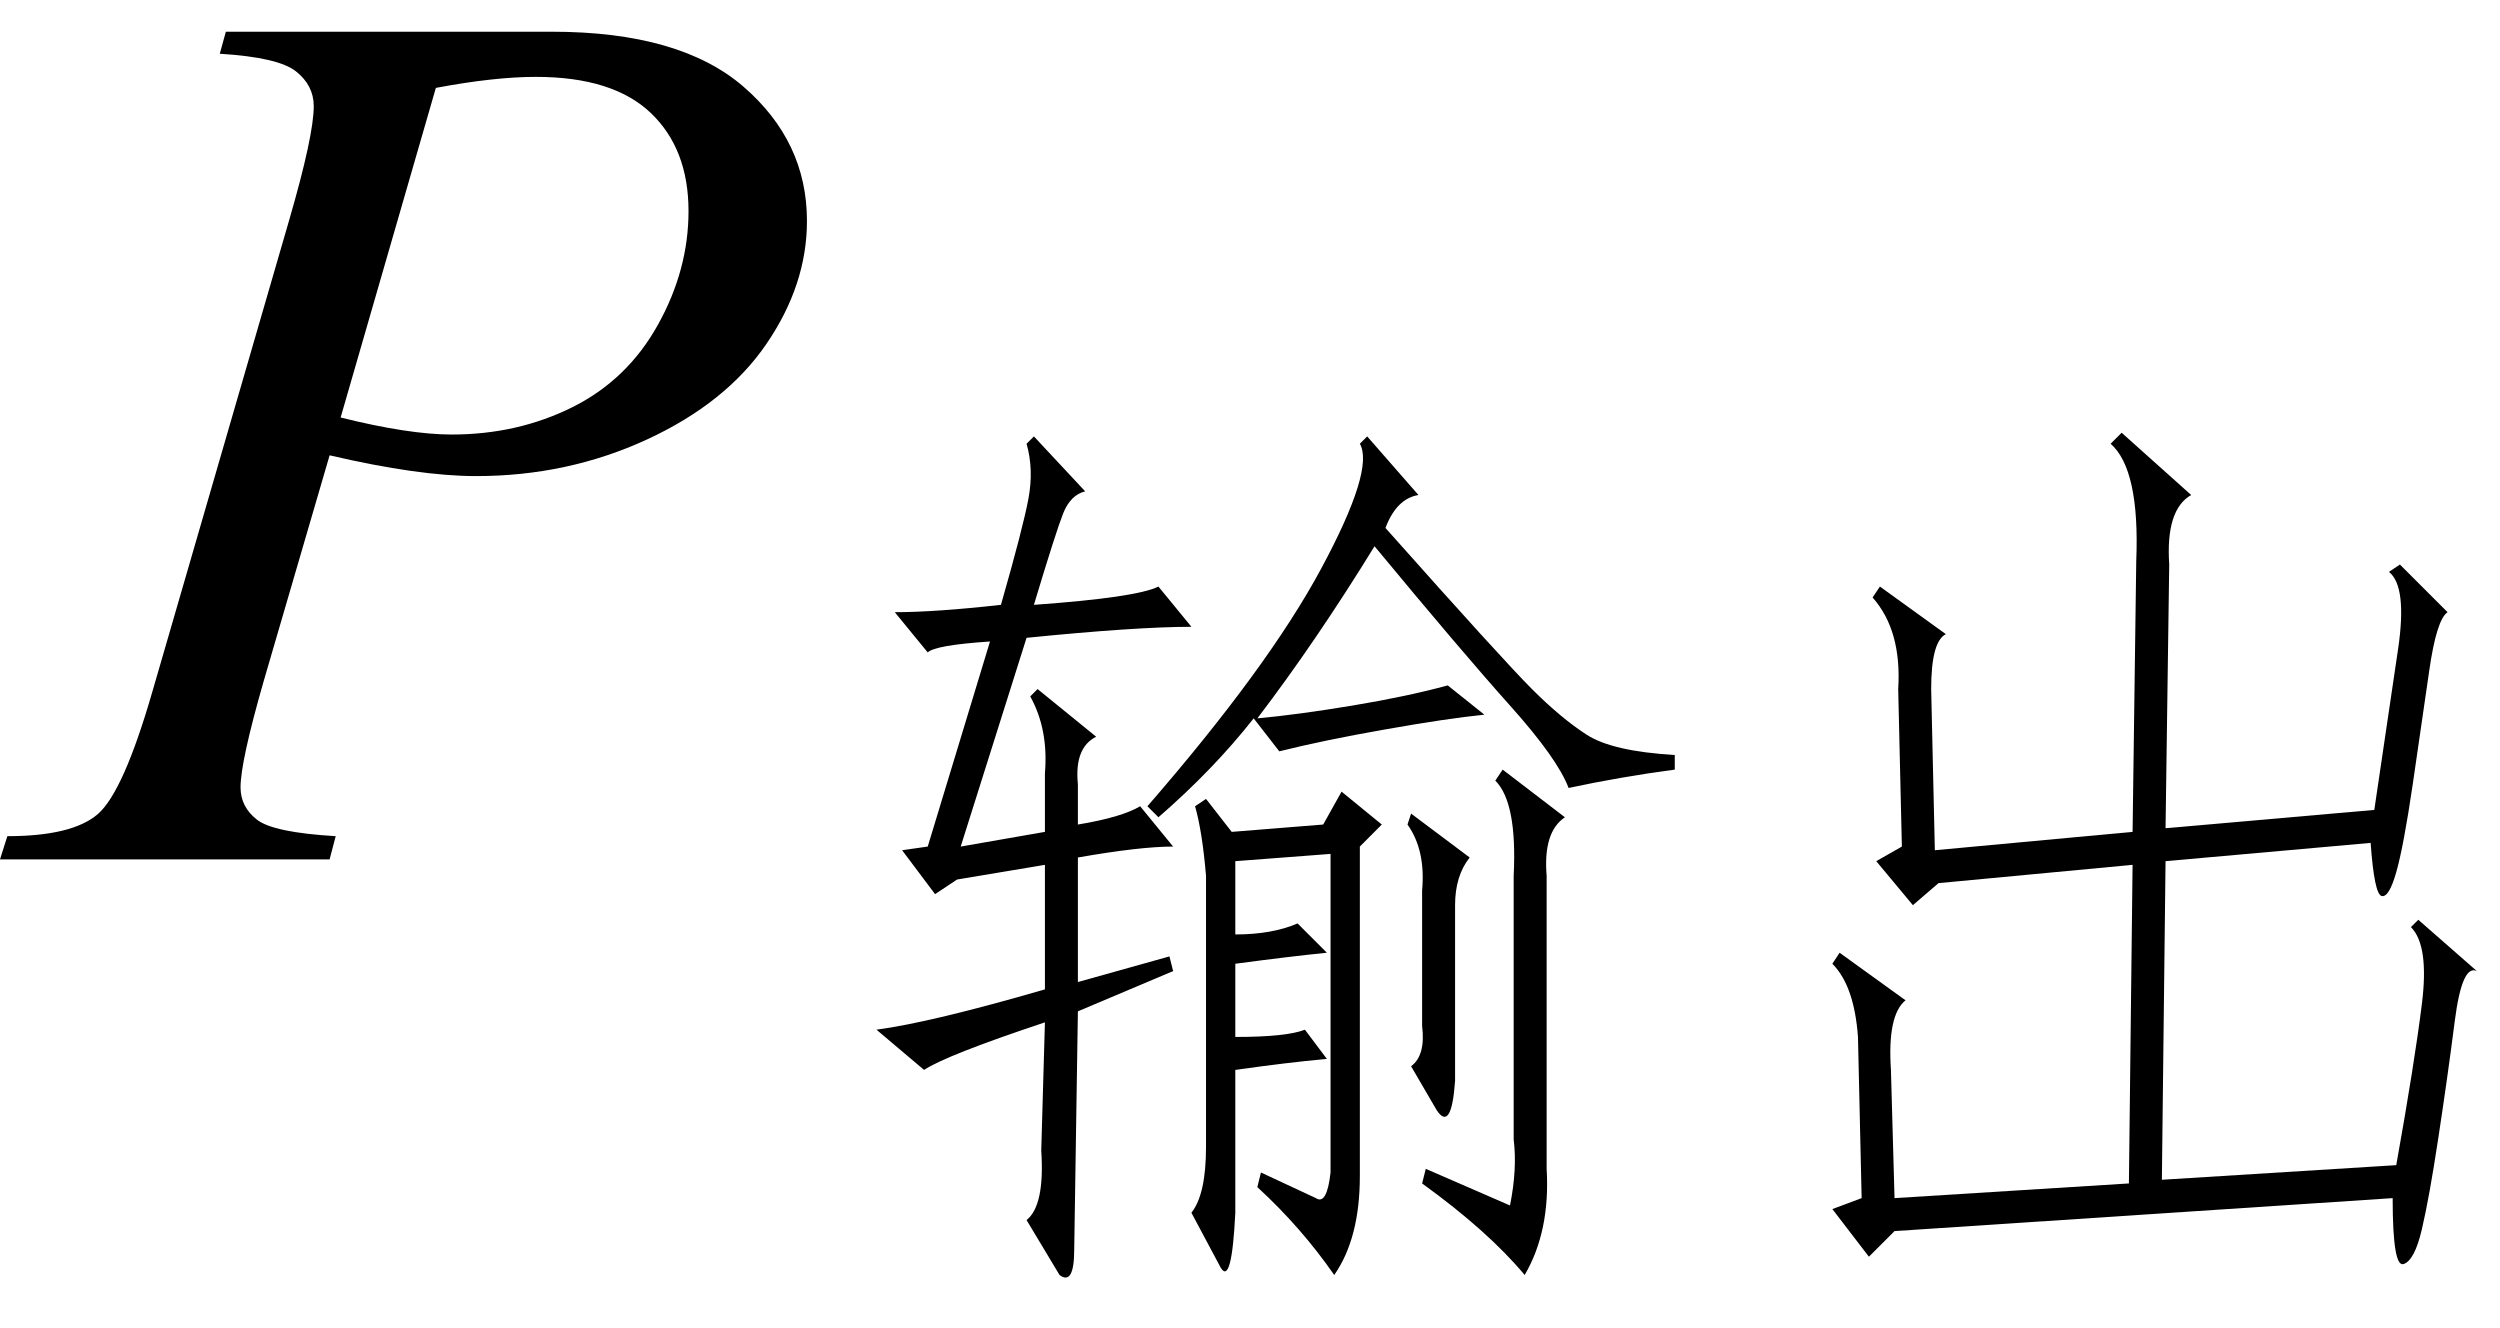
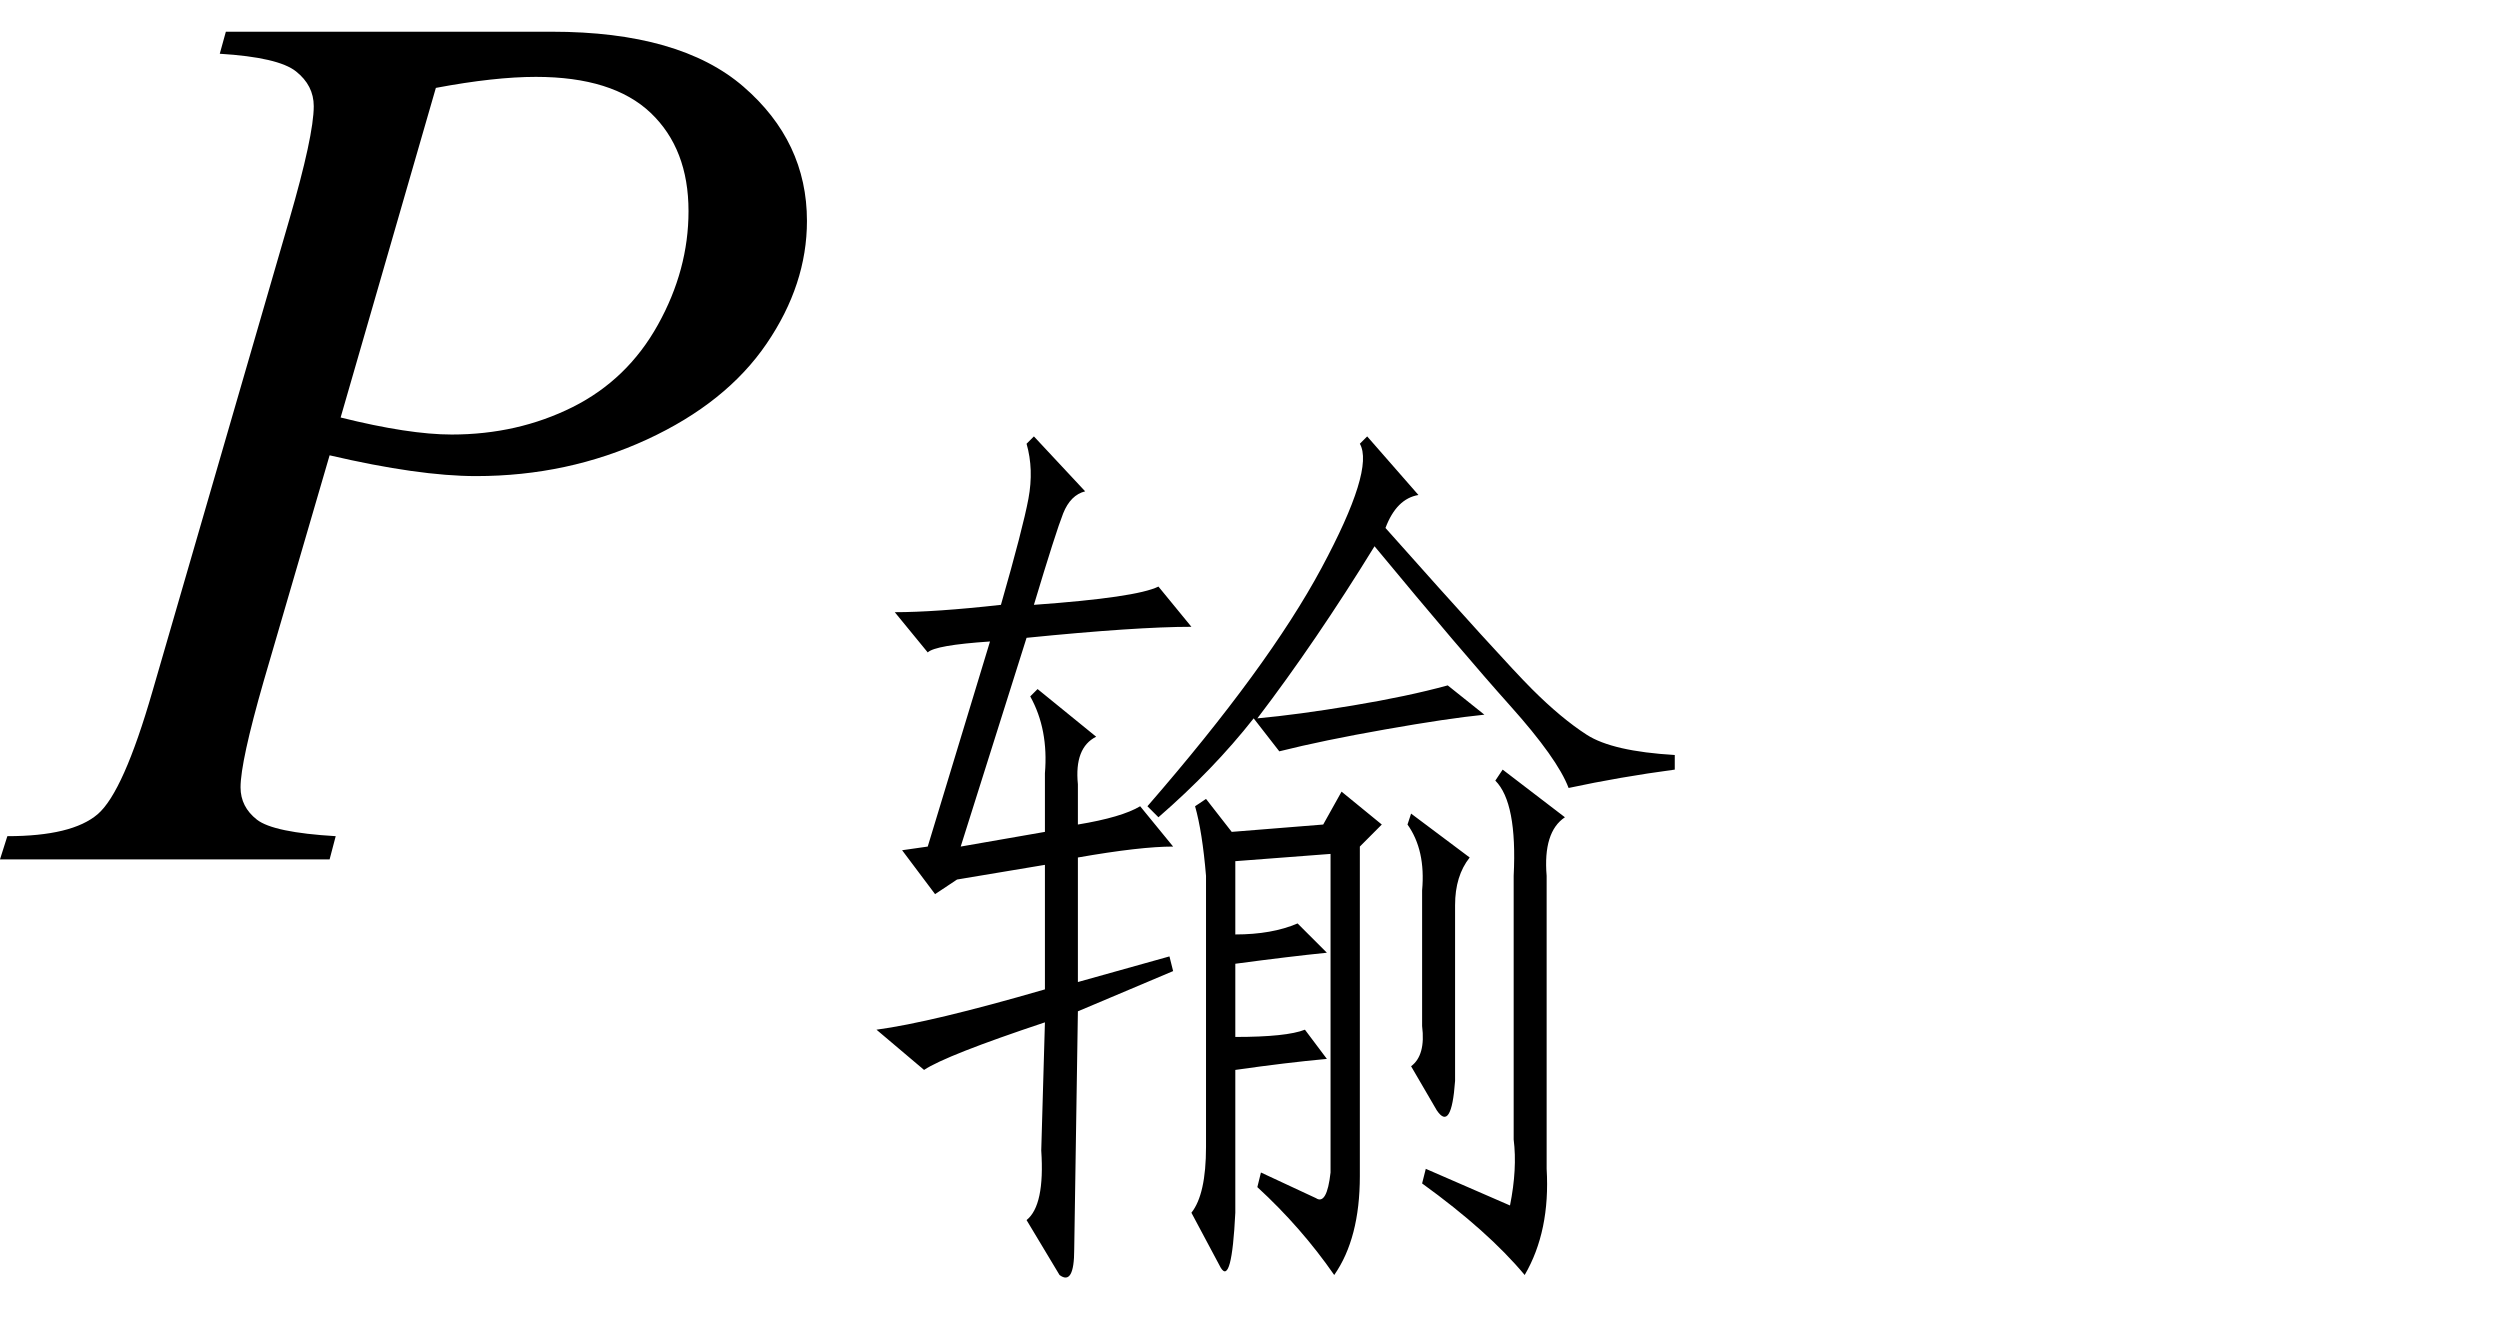
<svg xmlns="http://www.w3.org/2000/svg" stroke-dasharray="none" shape-rendering="auto" font-family="'Dialog'" width="32" text-rendering="auto" fill-opacity="1" contentScriptType="text/ecmascript" color-interpolation="auto" color-rendering="auto" preserveAspectRatio="xMidYMid meet" font-size="12" fill="black" stroke="black" image-rendering="auto" stroke-miterlimit="10" zoomAndPan="magnify" version="1.0" stroke-linecap="square" stroke-linejoin="miter" contentStyleType="text/css" font-style="normal" height="17" stroke-width="1" stroke-dashoffset="0" font-weight="normal" stroke-opacity="1">
  <defs id="genericDefs" />
  <g>
    <g text-rendering="optimizeLegibility" transform="translate(0.391,11)" color-rendering="optimizeQuality" color-interpolation="linearRGB" image-rendering="optimizeQuality">
      <path d="M2.5 -10.594 L6.672 -10.594 Q8.312 -10.594 9.125 -9.891 Q9.938 -9.188 9.938 -8.172 Q9.938 -7.359 9.422 -6.602 Q8.906 -5.844 7.891 -5.375 Q6.875 -4.906 5.703 -4.906 Q4.969 -4.906 3.828 -5.172 L2.984 -2.281 Q2.688 -1.25 2.688 -0.922 Q2.688 -0.672 2.898 -0.508 Q3.109 -0.344 3.906 -0.297 L3.828 0 L-0.391 0 L-0.297 -0.297 Q0.531 -0.297 0.859 -0.578 Q1.188 -0.859 1.562 -2.156 L3.312 -8.188 Q3.625 -9.266 3.625 -9.641 Q3.625 -9.906 3.398 -10.086 Q3.172 -10.266 2.422 -10.312 L2.5 -10.594 ZM3.969 -5.656 Q4.844 -5.438 5.391 -5.438 Q6.234 -5.438 6.938 -5.789 Q7.641 -6.141 8.031 -6.844 Q8.422 -7.547 8.422 -8.297 Q8.422 -9.094 7.938 -9.555 Q7.453 -10.016 6.469 -10.016 Q5.938 -10.016 5.188 -9.875 L3.969 -5.656 Z" stroke="none" />
    </g>
    <g text-rendering="optimizeLegibility" transform="translate(10.328,15.242)" color-rendering="optimizeQuality" color-interpolation="linearRGB" image-rendering="optimizeQuality">
      <path d="M3.469 -2.672 L4.641 -3 L4.688 -2.812 L3.469 -2.297 L3.422 0.75 Q3.422 1.219 3.234 1.078 L2.812 0.375 Q3.047 0.188 3 -0.516 L3.047 -2.156 Q1.781 -1.734 1.5 -1.547 L0.891 -2.062 Q1.594 -2.156 3.047 -2.578 L3.047 -4.172 L1.922 -3.984 L1.641 -3.797 L1.219 -4.359 L1.547 -4.406 L2.344 -7.031 Q1.641 -6.984 1.547 -6.891 L1.125 -7.406 Q1.641 -7.406 2.484 -7.5 Q2.766 -8.484 2.836 -8.859 Q2.906 -9.234 2.812 -9.562 L2.906 -9.656 L3.562 -8.953 Q3.375 -8.906 3.281 -8.672 Q3.188 -8.438 2.906 -7.5 Q4.219 -7.594 4.5 -7.734 L4.922 -7.219 Q4.219 -7.219 2.812 -7.078 L1.969 -4.406 L3.047 -4.594 L3.047 -5.344 Q3.094 -5.906 2.859 -6.328 L2.953 -6.422 L3.703 -5.812 Q3.422 -5.672 3.469 -5.203 L3.469 -4.688 Q4.031 -4.781 4.266 -4.922 L4.688 -4.406 Q4.266 -4.406 3.469 -4.266 L3.469 -2.672 ZM6.656 -1.688 Q6.141 -1.641 5.484 -1.547 L5.484 0.281 Q5.438 1.219 5.297 0.984 L4.922 0.281 Q5.109 0.047 5.109 -0.562 L5.109 -4.031 Q5.062 -4.594 4.969 -4.922 L5.109 -5.016 L5.438 -4.594 L6.609 -4.688 L6.844 -5.109 L7.359 -4.688 L7.078 -4.406 L7.078 -0.188 Q7.078 0.609 6.75 1.078 Q6.328 0.469 5.766 -0.047 L5.812 -0.234 L6.516 0.094 Q6.656 0.188 6.703 -0.234 L6.703 -4.312 L5.484 -4.219 L5.484 -3.281 Q5.953 -3.281 6.281 -3.422 L6.656 -3.047 Q6.188 -3 5.484 -2.906 L5.484 -1.969 Q6.141 -1.969 6.375 -2.062 L6.656 -1.688 ZM4.359 -4.922 Q5.906 -6.703 6.586 -7.969 Q7.266 -9.234 7.078 -9.562 L7.172 -9.656 L7.828 -8.906 Q7.547 -8.859 7.406 -8.484 Q8.906 -6.797 9.281 -6.422 Q9.656 -6.047 9.984 -5.836 Q10.312 -5.625 11.109 -5.578 L11.109 -5.391 Q10.406 -5.297 9.75 -5.156 Q9.609 -5.531 9 -6.211 Q8.391 -6.891 7.266 -8.25 Q6.516 -7.031 5.766 -6.047 Q6.281 -6.094 6.984 -6.211 Q7.688 -6.328 8.203 -6.469 L8.672 -6.094 Q8.203 -6.047 7.406 -5.906 Q6.609 -5.766 6.047 -5.625 L5.719 -6.047 Q5.203 -5.391 4.5 -4.781 L4.359 -4.922 ZM7.922 -0.281 L9 0.188 Q9.094 -0.281 9.047 -0.656 L9.047 -4.031 Q9.094 -4.969 8.812 -5.25 L8.906 -5.391 L9.703 -4.781 Q9.422 -4.594 9.469 -4.031 L9.469 -0.281 Q9.516 0.516 9.188 1.078 Q8.719 0.516 7.875 -0.094 L7.922 -0.281 ZM8.297 -1.406 Q8.25 -0.75 8.062 -1.031 L7.734 -1.594 Q7.922 -1.734 7.875 -2.109 L7.875 -3.844 Q7.922 -4.359 7.688 -4.688 L7.734 -4.828 L8.484 -4.266 Q8.297 -4.031 8.297 -3.656 L8.297 -1.406 Z" stroke="none" />
    </g>
    <g text-rendering="optimizeLegibility" transform="translate(21.438,15.242)" color-rendering="optimizeQuality" color-interpolation="linearRGB" image-rendering="optimizeQuality">
-       <path d="M9.516 -3.469 L10.266 -2.812 Q10.078 -2.906 9.984 -2.18 Q9.891 -1.453 9.773 -0.68 Q9.656 0.094 9.562 0.492 Q9.469 0.891 9.328 0.938 Q9.188 0.984 9.188 0.094 L2.812 0.516 L2.484 0.844 L2.016 0.234 L2.391 0.094 L2.344 -1.969 Q2.297 -2.625 2.016 -2.906 L2.109 -3.047 L2.953 -2.438 Q2.719 -2.25 2.766 -1.547 L2.812 0.094 L5.812 -0.094 L5.859 -4.172 L3.375 -3.938 L3.047 -3.656 L2.578 -4.219 L2.906 -4.406 L2.859 -6.422 Q2.906 -7.172 2.531 -7.594 L2.625 -7.734 L3.469 -7.125 Q3.281 -7.031 3.281 -6.422 L3.328 -4.359 L5.859 -4.594 L5.906 -8.062 Q5.953 -9.234 5.578 -9.562 L5.719 -9.703 L6.609 -8.906 Q6.281 -8.719 6.328 -8.016 L6.281 -4.641 L8.953 -4.875 Q9.141 -6.141 9.258 -6.938 Q9.375 -7.734 9.141 -7.922 L9.281 -8.016 L9.891 -7.406 Q9.75 -7.312 9.656 -6.656 Q9.562 -6 9.445 -5.203 Q9.328 -4.406 9.234 -4.078 Q9.141 -3.75 9.047 -3.773 Q8.953 -3.797 8.906 -4.453 L6.281 -4.219 L6.234 -0.141 L9.234 -0.328 Q9.469 -1.641 9.562 -2.391 Q9.656 -3.141 9.422 -3.375 L9.516 -3.469 Z" stroke="none" />
-     </g>
+       </g>
  </g>
</svg>